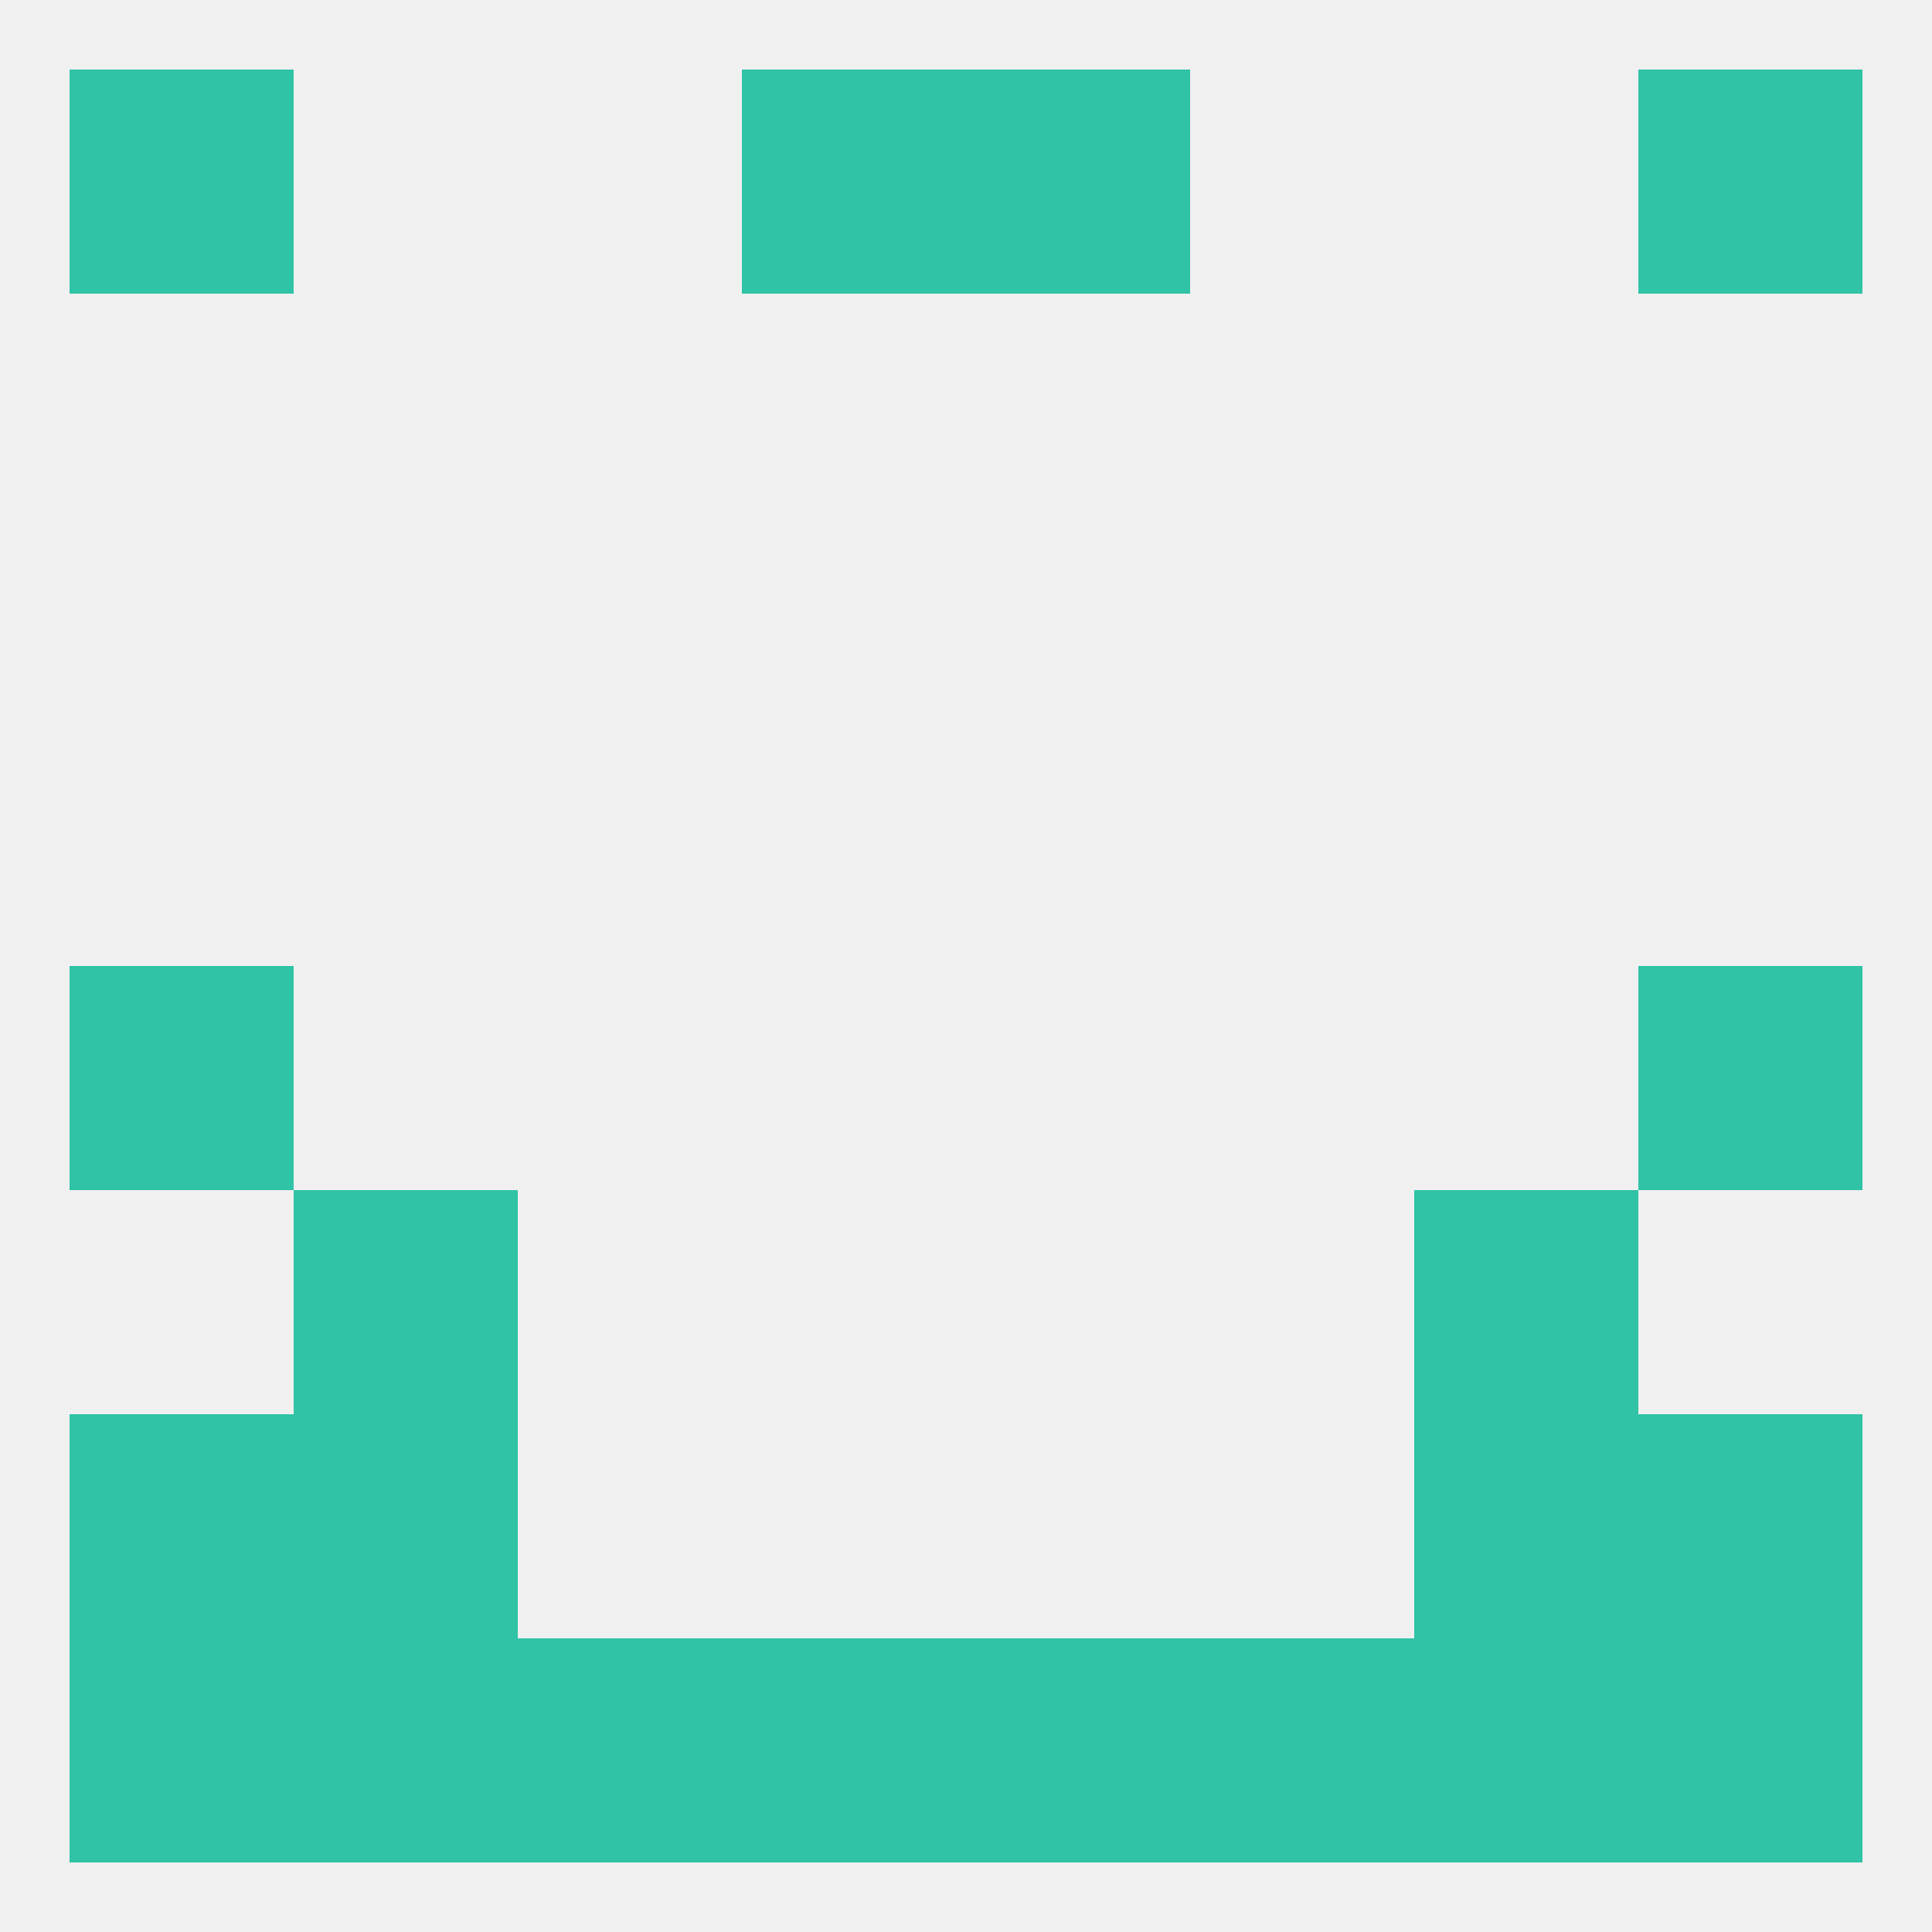
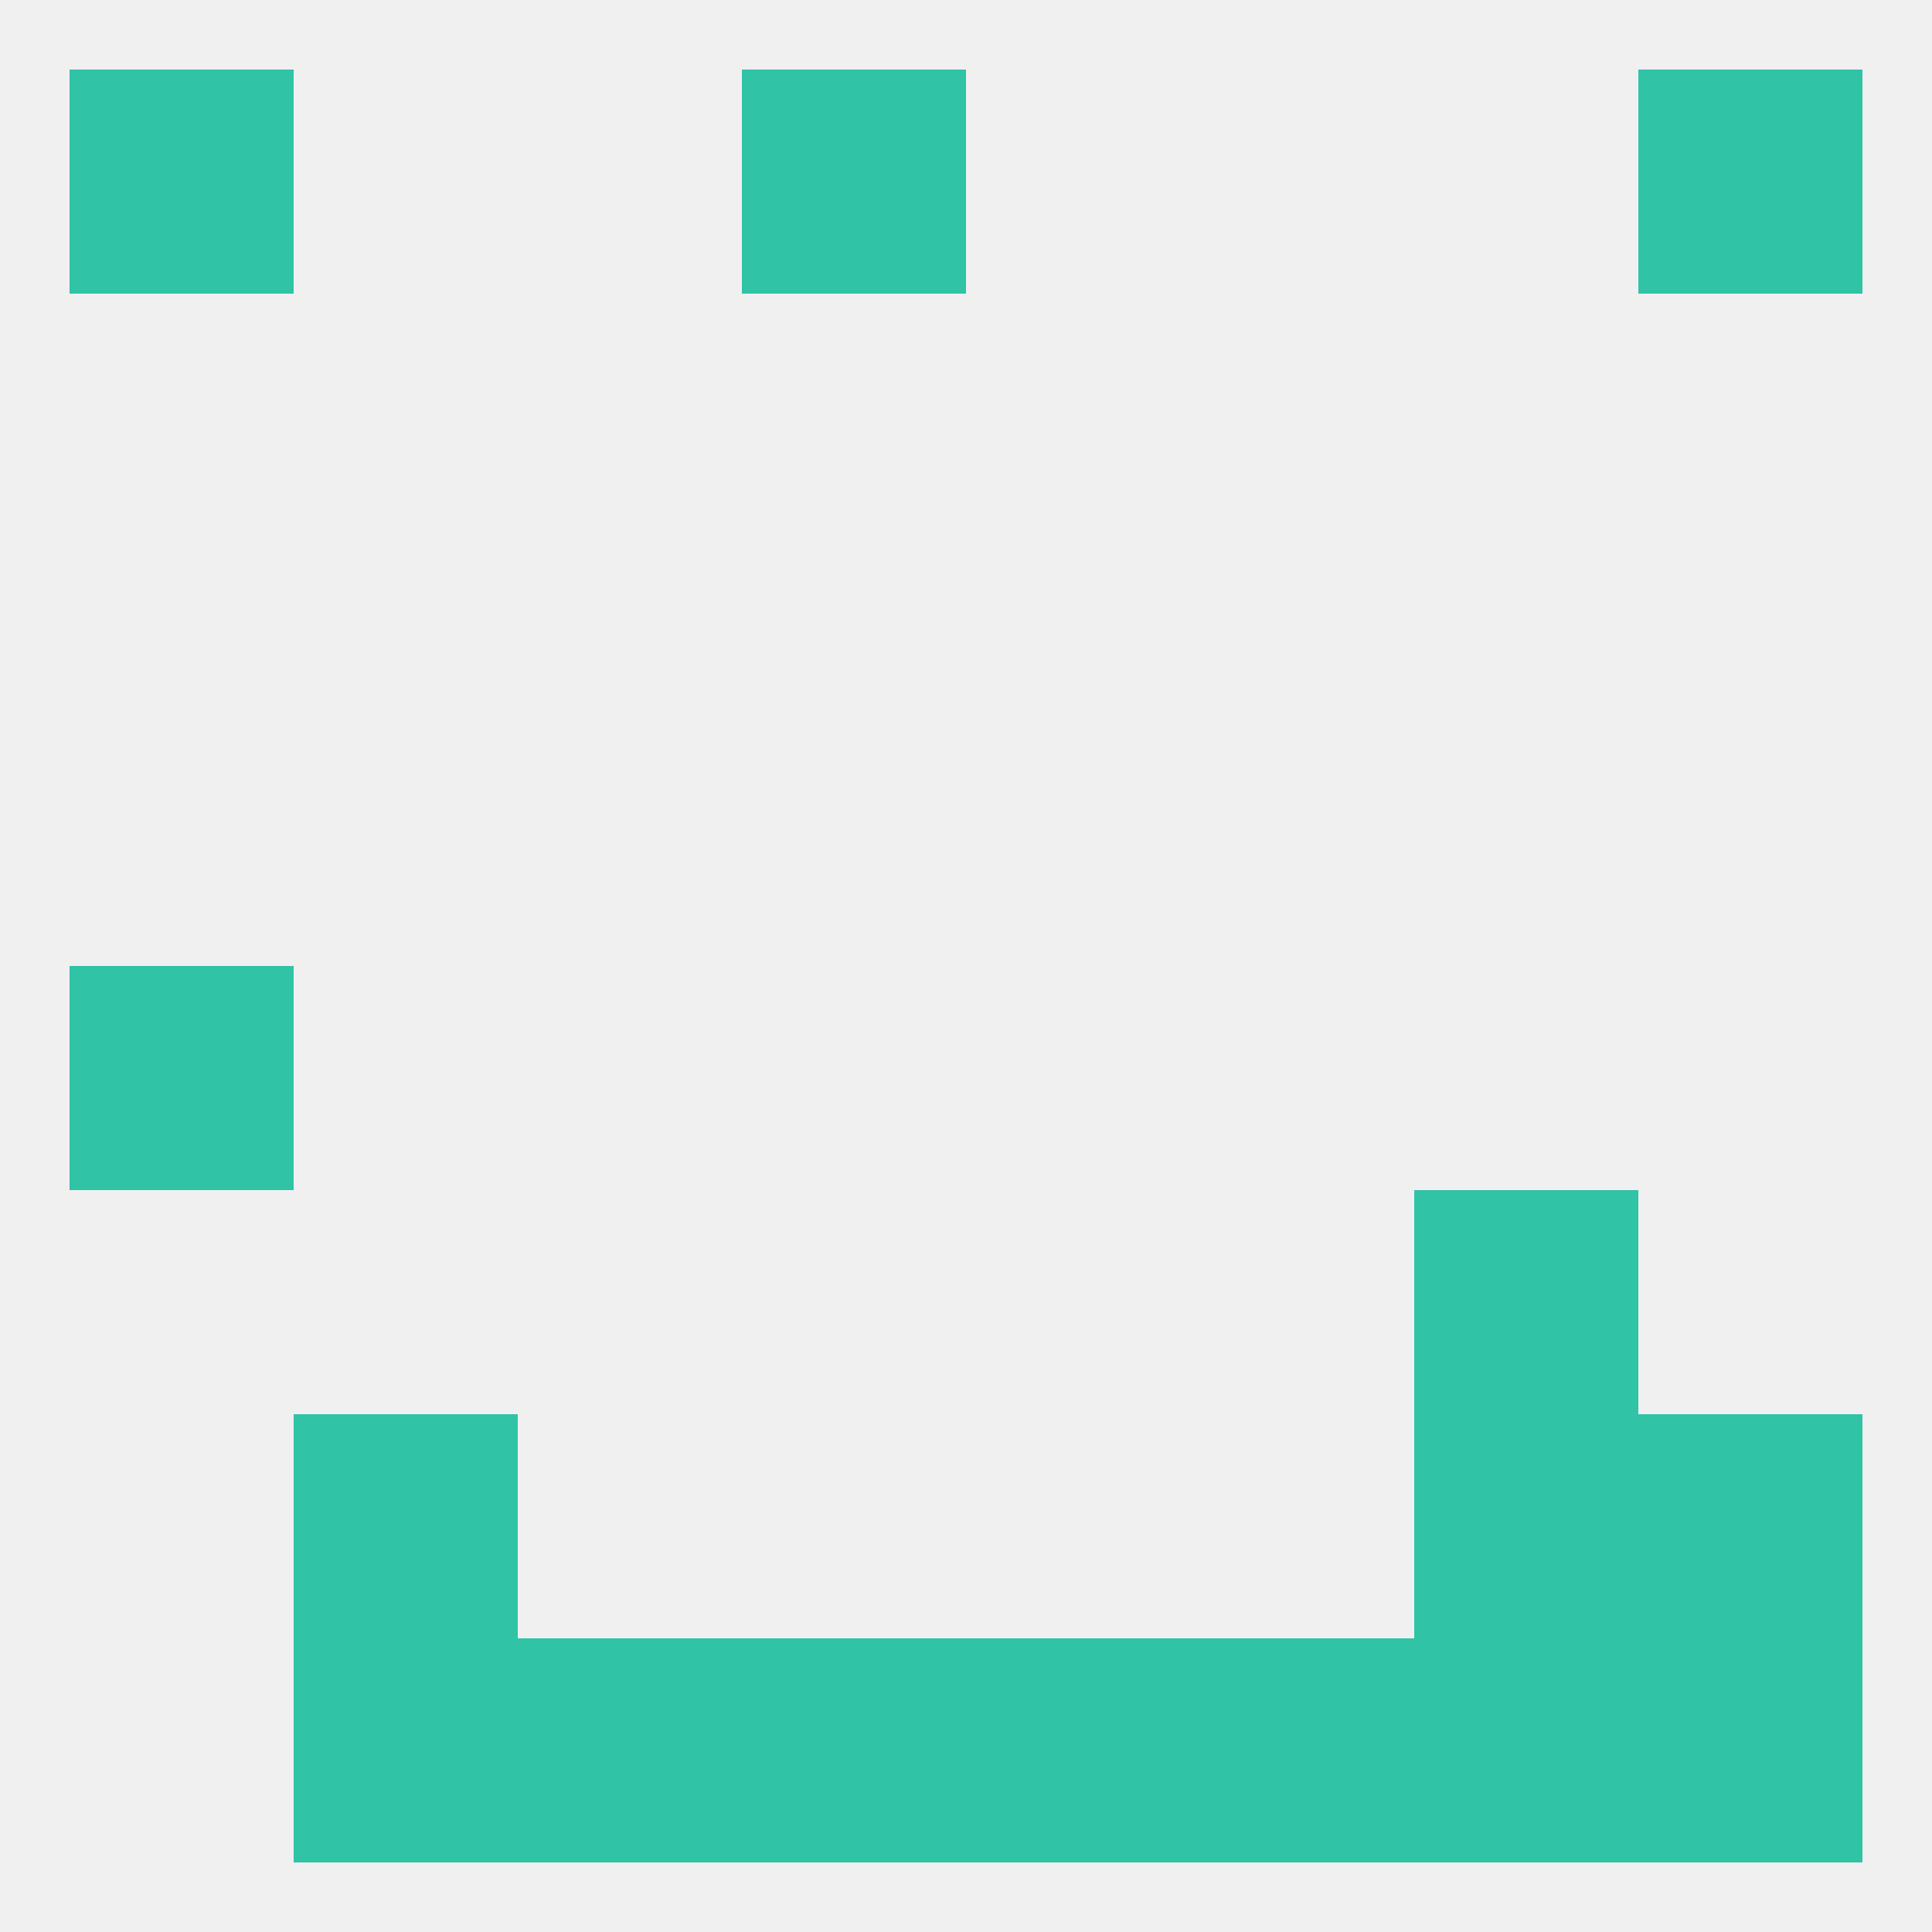
<svg xmlns="http://www.w3.org/2000/svg" version="1.1" baseprofile="full" width="250" height="250" viewBox="0 0 250 250">
  <rect width="100%" height="100%" fill="rgba(240,240,240,255)" />
  <rect x="38" y="183" width="29" height="29" fill="rgba(48,195,166,255)" />
  <rect x="183" y="183" width="29" height="29" fill="rgba(48,195,166,255)" />
-   <rect x="9" y="183" width="29" height="29" fill="rgba(48,195,166,255)" />
  <rect x="212" y="183" width="29" height="29" fill="rgba(48,195,166,255)" />
  <rect x="212" y="212" width="29" height="29" fill="rgba(48,195,166,255)" />
  <rect x="67" y="212" width="29" height="29" fill="rgba(48,195,166,255)" />
  <rect x="154" y="212" width="29" height="29" fill="rgba(48,195,166,255)" />
  <rect x="38" y="212" width="29" height="29" fill="rgba(48,195,166,255)" />
  <rect x="183" y="212" width="29" height="29" fill="rgba(48,195,166,255)" />
  <rect x="96" y="212" width="29" height="29" fill="rgba(48,195,166,255)" />
-   <rect x="9" y="212" width="29" height="29" fill="rgba(48,195,166,255)" />
  <rect x="125" y="212" width="29" height="29" fill="rgba(48,195,166,255)" />
  <rect x="9" y="9" width="29" height="29" fill="rgba(48,195,166,255)" />
  <rect x="212" y="9" width="29" height="29" fill="rgba(48,195,166,255)" />
  <rect x="96" y="9" width="29" height="29" fill="rgba(48,195,166,255)" />
-   <rect x="125" y="9" width="29" height="29" fill="rgba(48,195,166,255)" />
  <rect x="9" y="125" width="29" height="29" fill="rgba(48,195,166,255)" />
-   <rect x="212" y="125" width="29" height="29" fill="rgba(48,195,166,255)" />
-   <rect x="38" y="154" width="29" height="29" fill="rgba(48,195,166,255)" />
  <rect x="183" y="154" width="29" height="29" fill="rgba(48,195,166,255)" />
</svg>